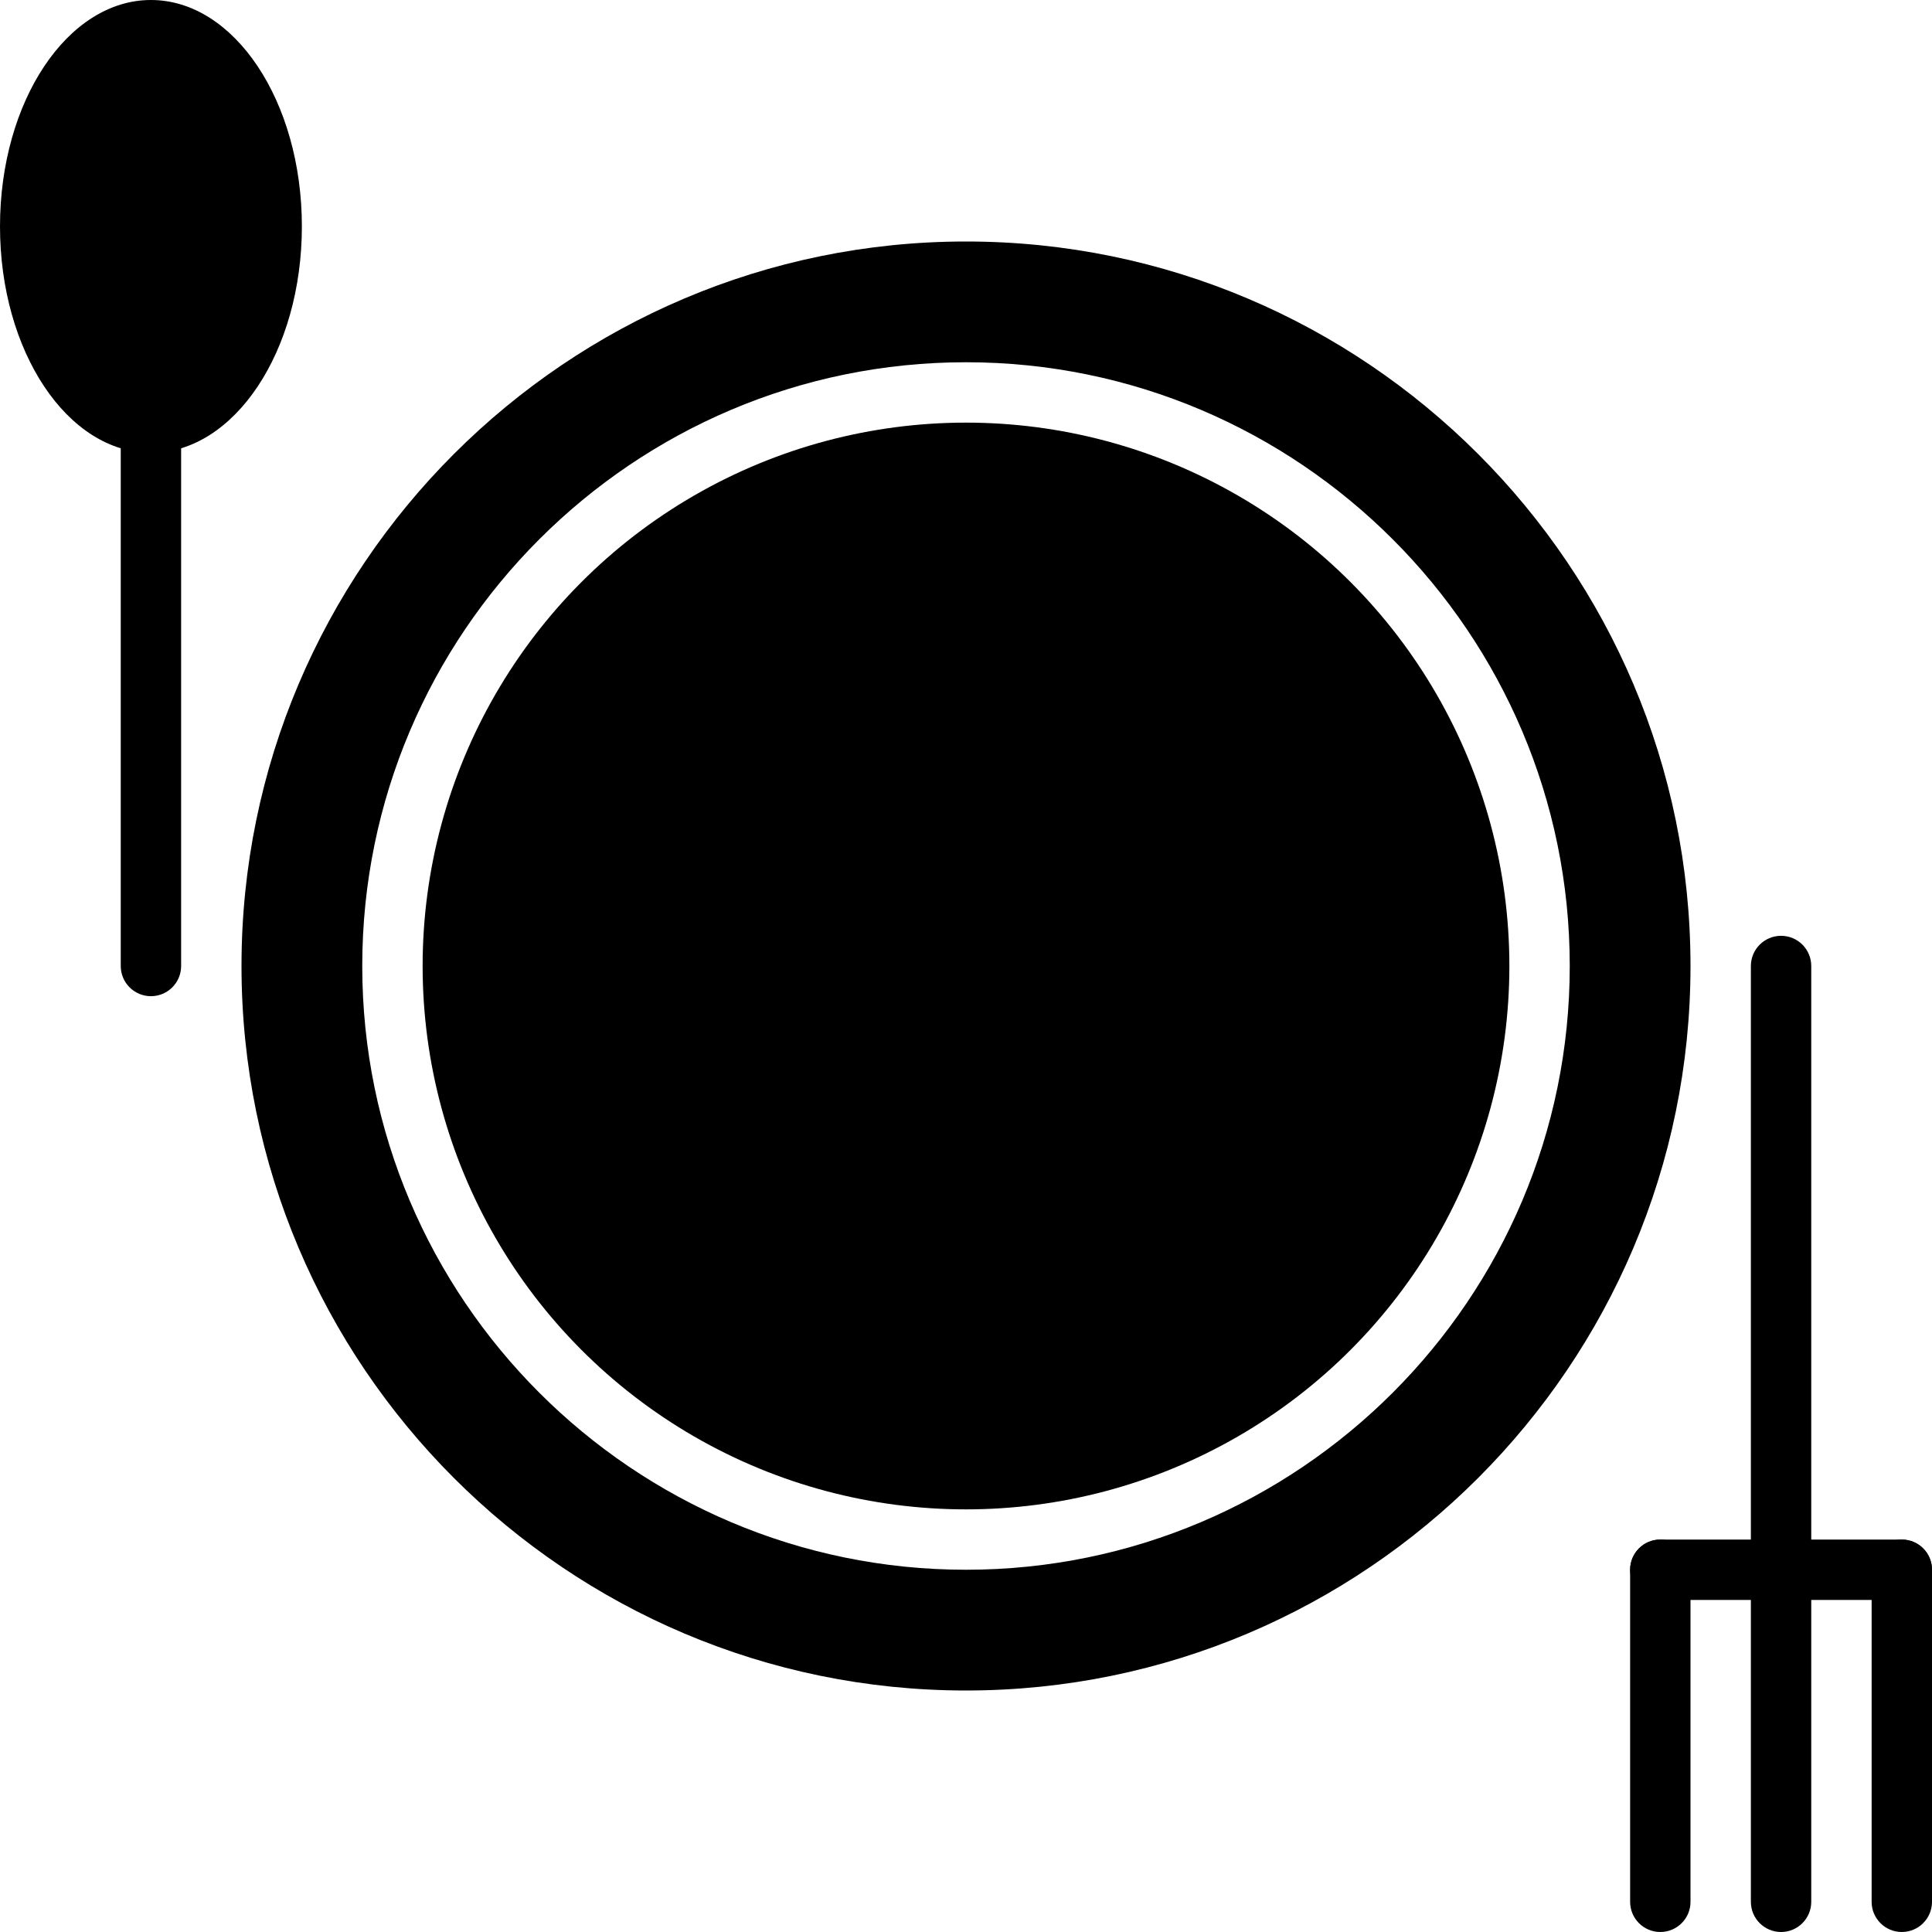
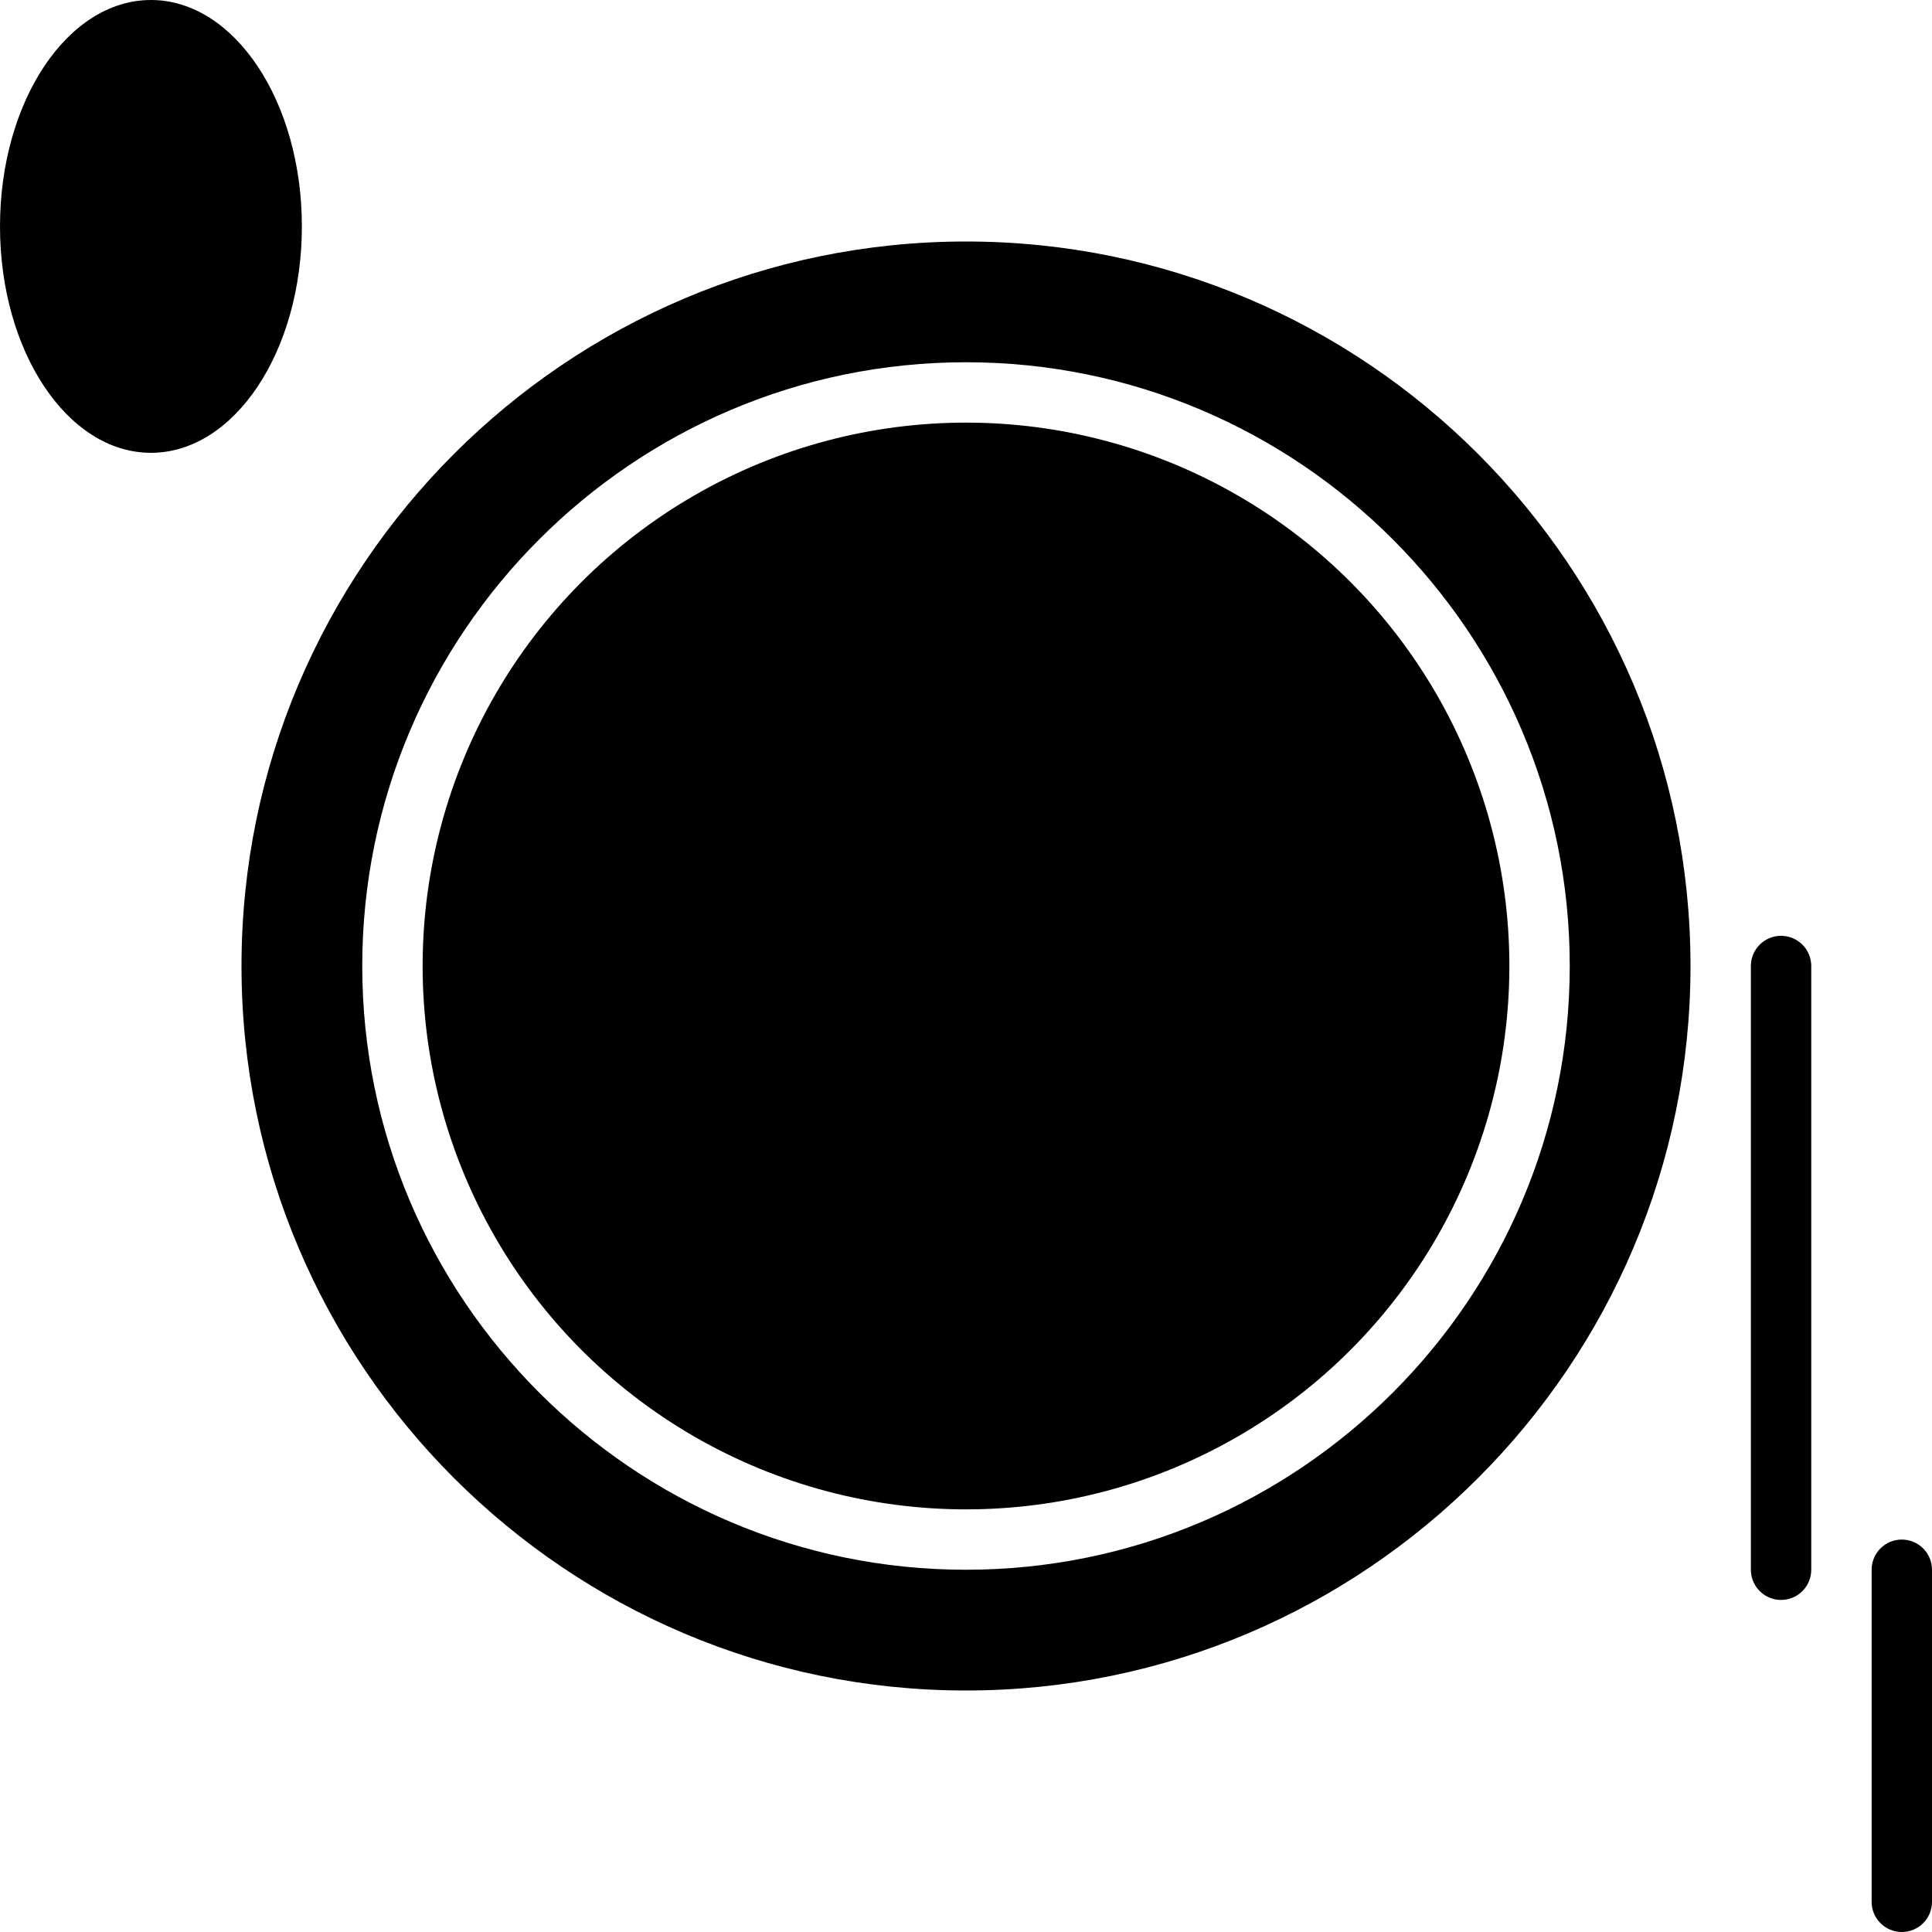
<svg xmlns="http://www.w3.org/2000/svg" height="100px" width="100px" fill="#000000" version="1.1" x="0px" y="0px" viewBox="0 0 64 64" enable-background="new 0 0 64 64" xml:space="preserve">
  <g>
-     <rect fill="none" width="64" height="64" />
-   </g>
+     </g>
  <g>
    <ellipse cx="5" cy="7.5" rx="5" ry="7.5" />
    <g>
-       <path d="M5,33L5,33c-0.552,0-1-0.447-1-1l0-18c0-0.553,0.448-1,1-1l0,0c0.552,0,1,0.447,1,1l0,18C6,32.553,5.552,33,5,33z" />
-     </g>
+       </g>
    <g>
      <path d="M59,53c-0.552,0-1-0.447-1-1V32c0-0.553,0.448-1,1-1s1,0.447,1,1v20C60,52.553,59.552,53,59,53z" />
    </g>
    <g>
      <path d="M63,64c-0.552,0-1-0.447-1-1V52c0-0.553,0.448-1,1-1s1,0.447,1,1v11C64,63.553,63.552,64,63,64z" />
    </g>
    <g>
-       <path d="M55,64c-0.552,0-1-0.447-1-1V52c0-0.553,0.448-1,1-1s1,0.447,1,1v11C56,63.553,55.552,64,55,64z" />
-     </g>
+       </g>
    <g>
-       <path d="M59,64c-0.552,0-1-0.447-1-1V52c0-0.553,0.448-1,1-1s1,0.447,1,1v11C60,63.553,59.552,64,59,64z" />
-     </g>
+       </g>
    <g>
-       <path d="M63,53h-8c-0.552,0-1-0.447-1-1s0.448-1,1-1h8c0.552,0,1,0.447,1,1S63.552,53,63,53z" />
-     </g>
+       </g>
    <g>
      <circle cx="32" cy="32" r="18" />
      <path d="M32,8C18.767,8,8,18.767,8,32s10.767,24,24,24s24-10.767,24-24S45.233,8,32,8z M32,52c-11.028,0-20-8.972-20-20    s8.972-20,20-20s20,8.972,20,20S43.028,52,32,52z" />
    </g>
  </g>
</svg>